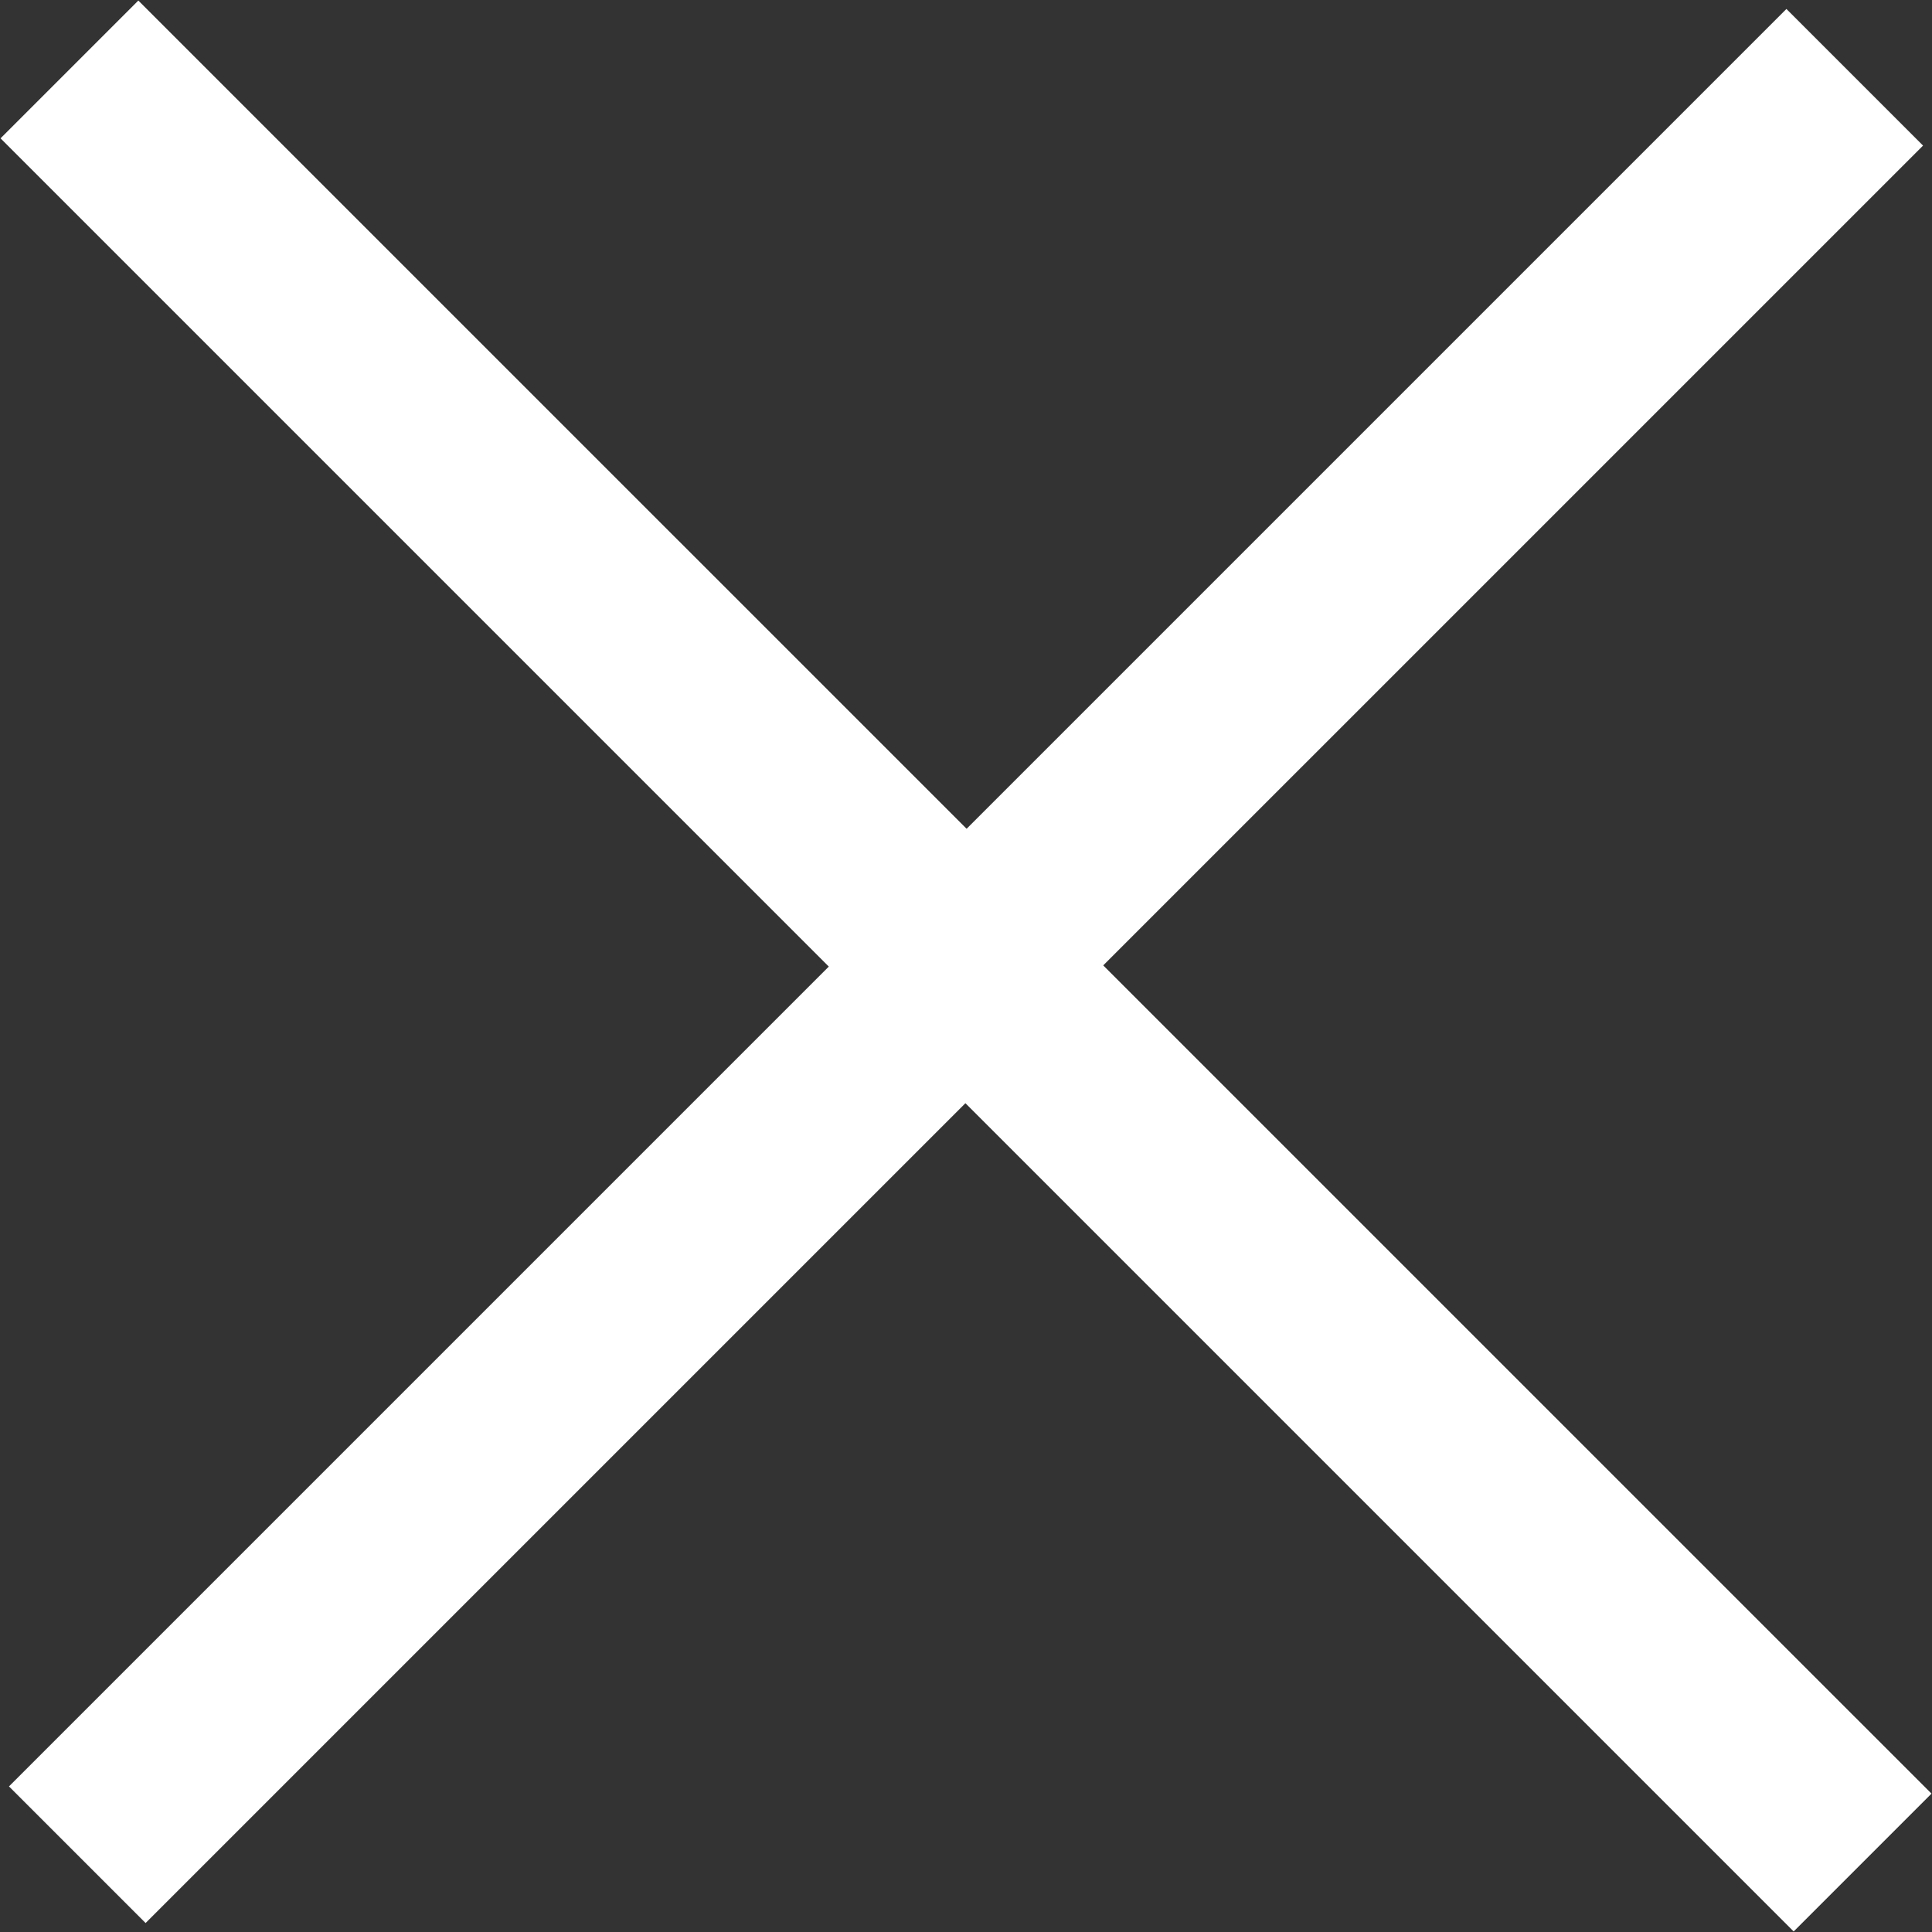
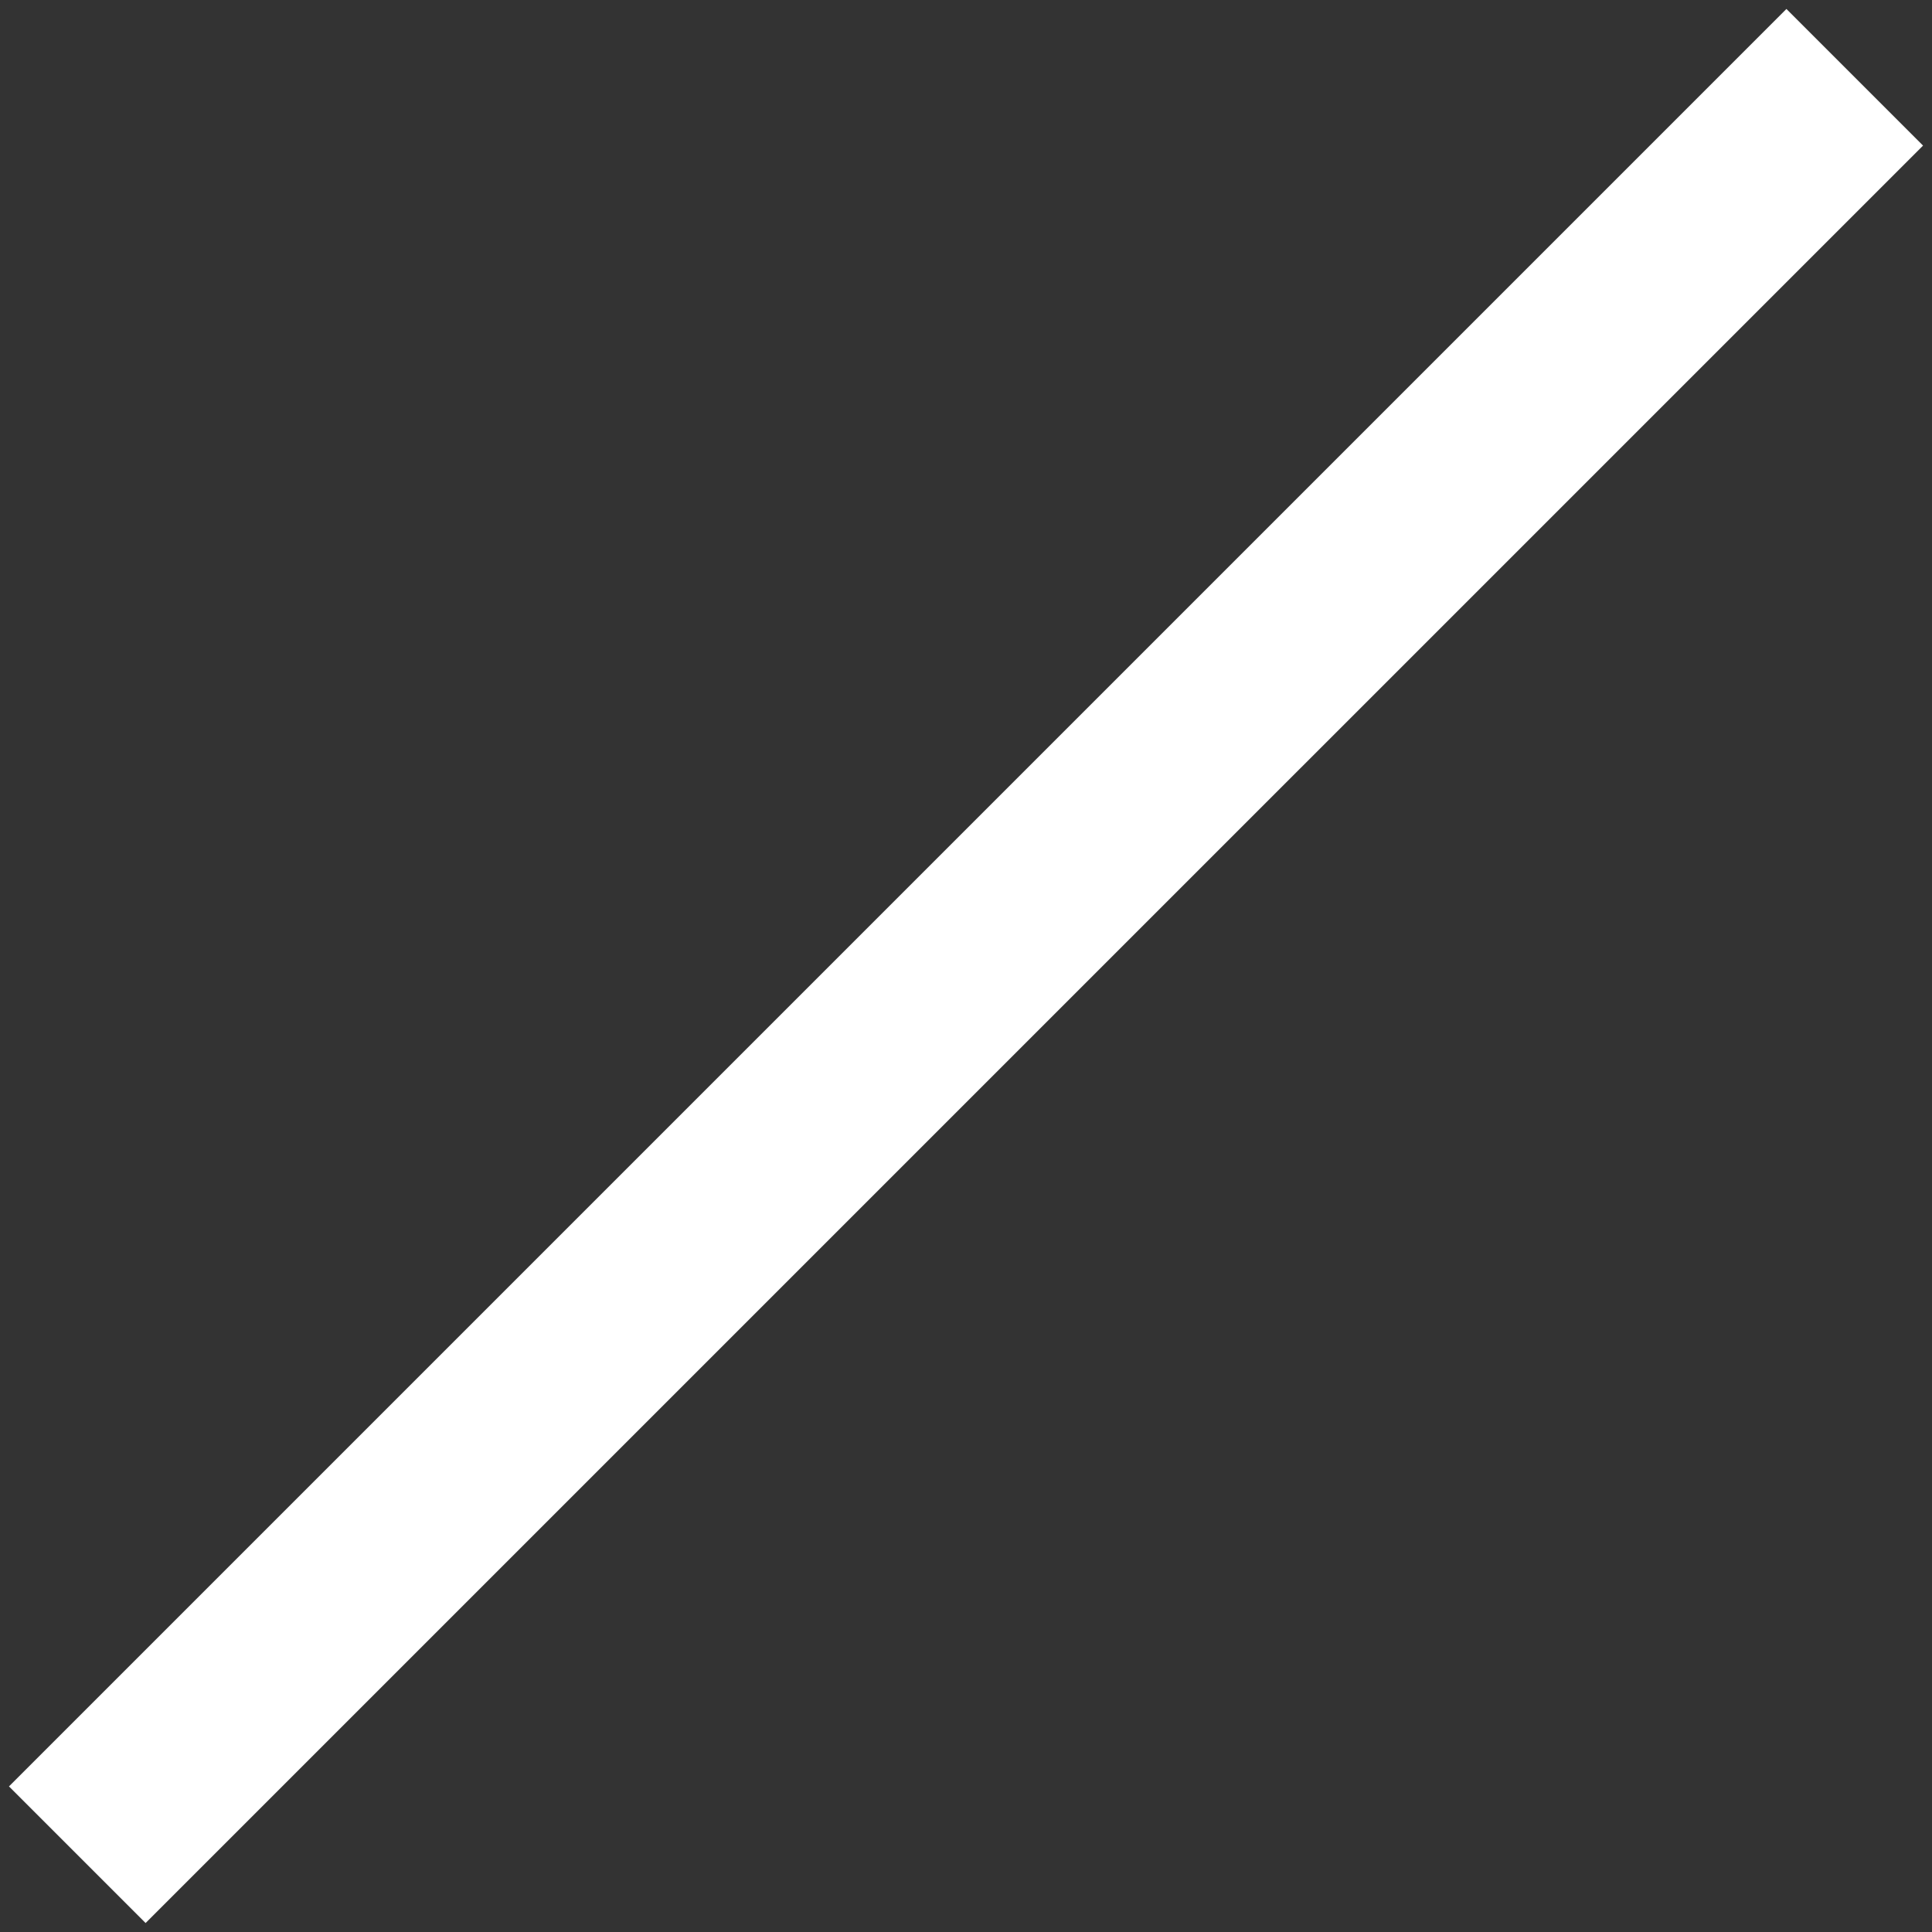
<svg xmlns="http://www.w3.org/2000/svg" width="50" height="50" viewBox="0 0 50 50">
  <rect x="0" y="0" width="50" height="50" fill="#333333" stroke="none" />
  <defs>
    <style>
      .cls-1 {
        fill: #fff;
        fill-rule: evenodd;
      }
    </style>
  </defs>
  <path class="cls-1" d="M3.768,49.768L0.232,46.232l46-46,3.536,3.536Z" />
-   <path id="Shape_1_copy" data-name="Shape 1 copy" class="cls-1" d="M46.42,49.986l3.567-3.567L3.58,0.014,0.014,3.58Z" />
</svg>